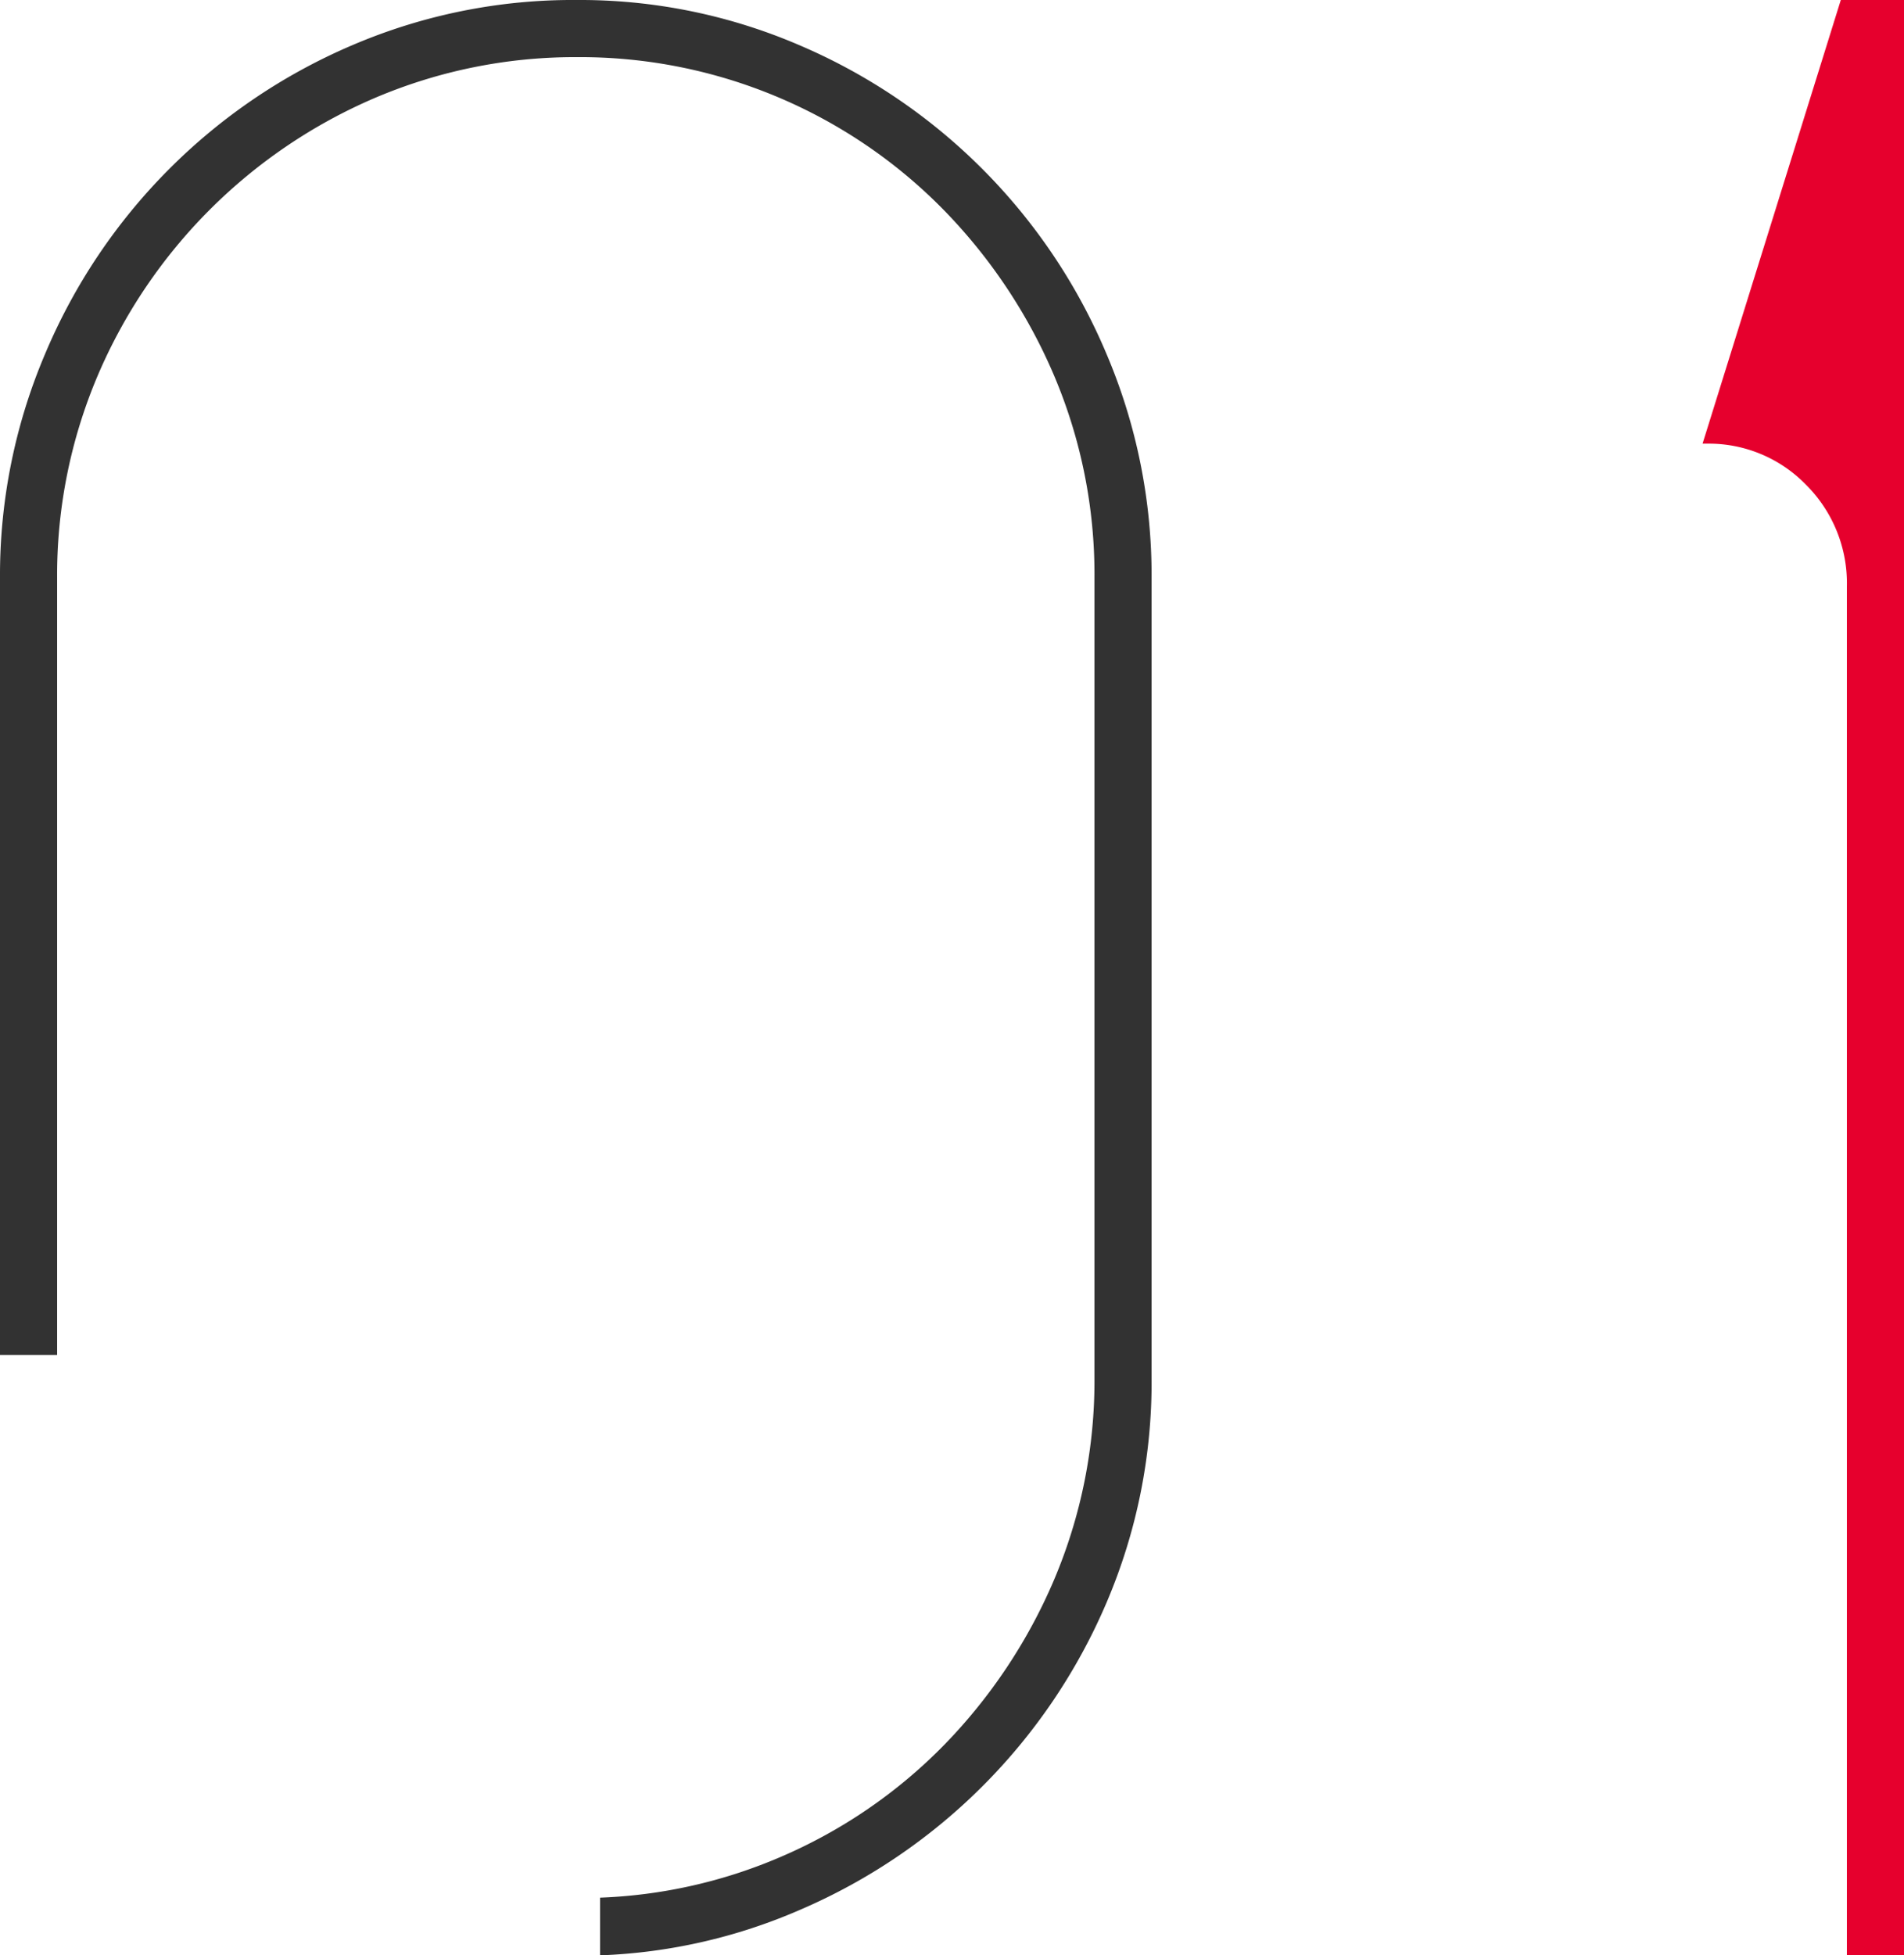
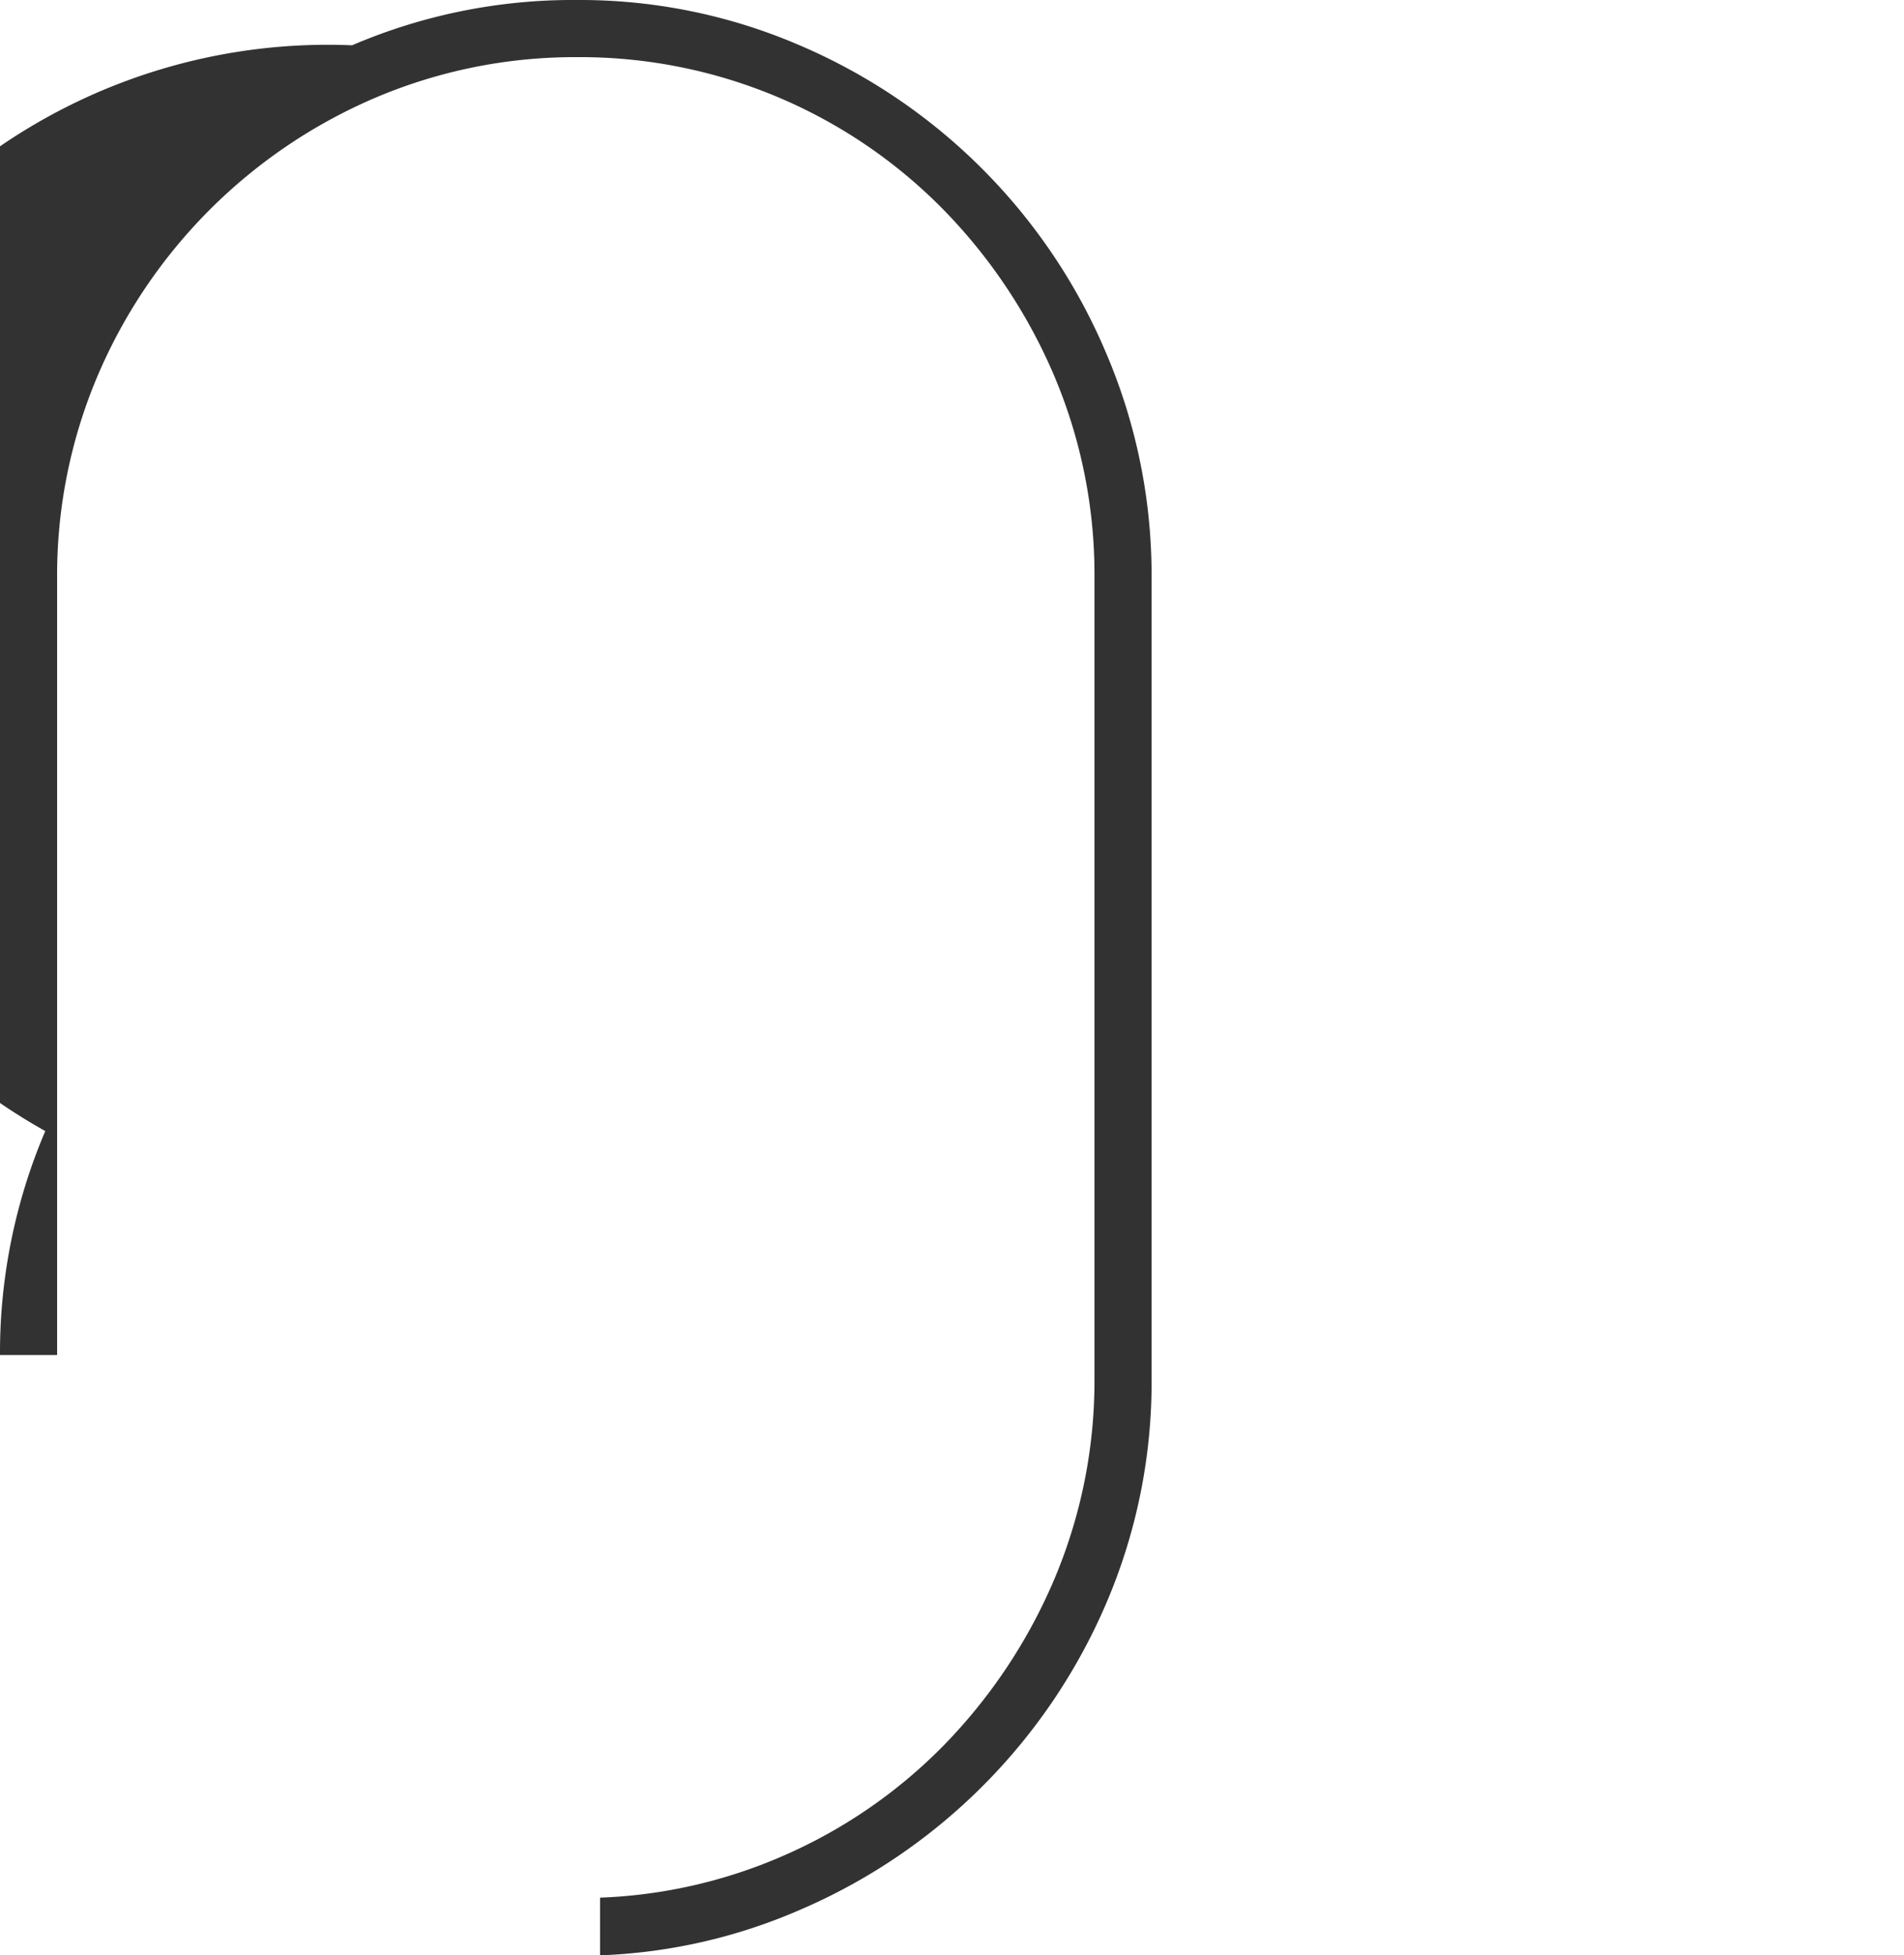
<svg xmlns="http://www.w3.org/2000/svg" viewBox="0 0 175.34 180">
  <g data-name="レイヤー 2">
-     <path d="M55.26 174.69A46.38 46.38 0 0071.75 171a46.93 46.93 0 0015.15-10.32 49.61 49.61 0 0010.17-15.25 46.9 46.9 0 003.72-18.59V53.16a46.86 46.86 0 00-3.72-18.59A49.61 49.61 0 0086.9 19.32 46.89 46.89 0 0053.16 5.26 47 47 0 0034.56 9 48.49 48.49 0 009 34.57a47 47 0 00-3.74 18.59v71.58H0V53.16a52 52 0 014.17-20.62A53.38 53.38 0 0132.42 4.17 51.61 51.61 0 0153.16 0a51.1 51.1 0 0120.48 4.17 53.4 53.4 0 0128.24 28.37 52 52 0 014.17 20.62v73.68a51.61 51.61 0 01-4.17 20.74 53.7 53.7 0 01-28.25 28.25A50.7 50.7 0 0155.26 180z" fill="#323232" />
-     <path d="M170.08 180V54a12.79 12.79 0 00-3.78-9.39 12.48 12.48 0 00-9.12-3.77h-.39L169.52 0h5.82v180z" fill="#e6002d" />
+     <path d="M55.26 174.69A46.38 46.38 0 0071.75 171a46.93 46.93 0 0015.15-10.32 49.61 49.61 0 0010.17-15.25 46.9 46.9 0 003.72-18.59V53.16a46.86 46.86 0 00-3.72-18.59A49.61 49.61 0 0086.9 19.32 46.89 46.89 0 0053.16 5.26 47 47 0 0034.56 9 48.49 48.49 0 009 34.57a47 47 0 00-3.74 18.59v71.58H0a52 52 0 014.17-20.62A53.38 53.38 0 0132.42 4.17 51.61 51.61 0 0153.16 0a51.1 51.1 0 0120.48 4.17 53.4 53.4 0 0128.24 28.37 52 52 0 014.17 20.62v73.68a51.61 51.61 0 01-4.17 20.74 53.7 53.7 0 01-28.25 28.25A50.7 50.7 0 0155.26 180z" fill="#323232" />
  </g>
</svg>